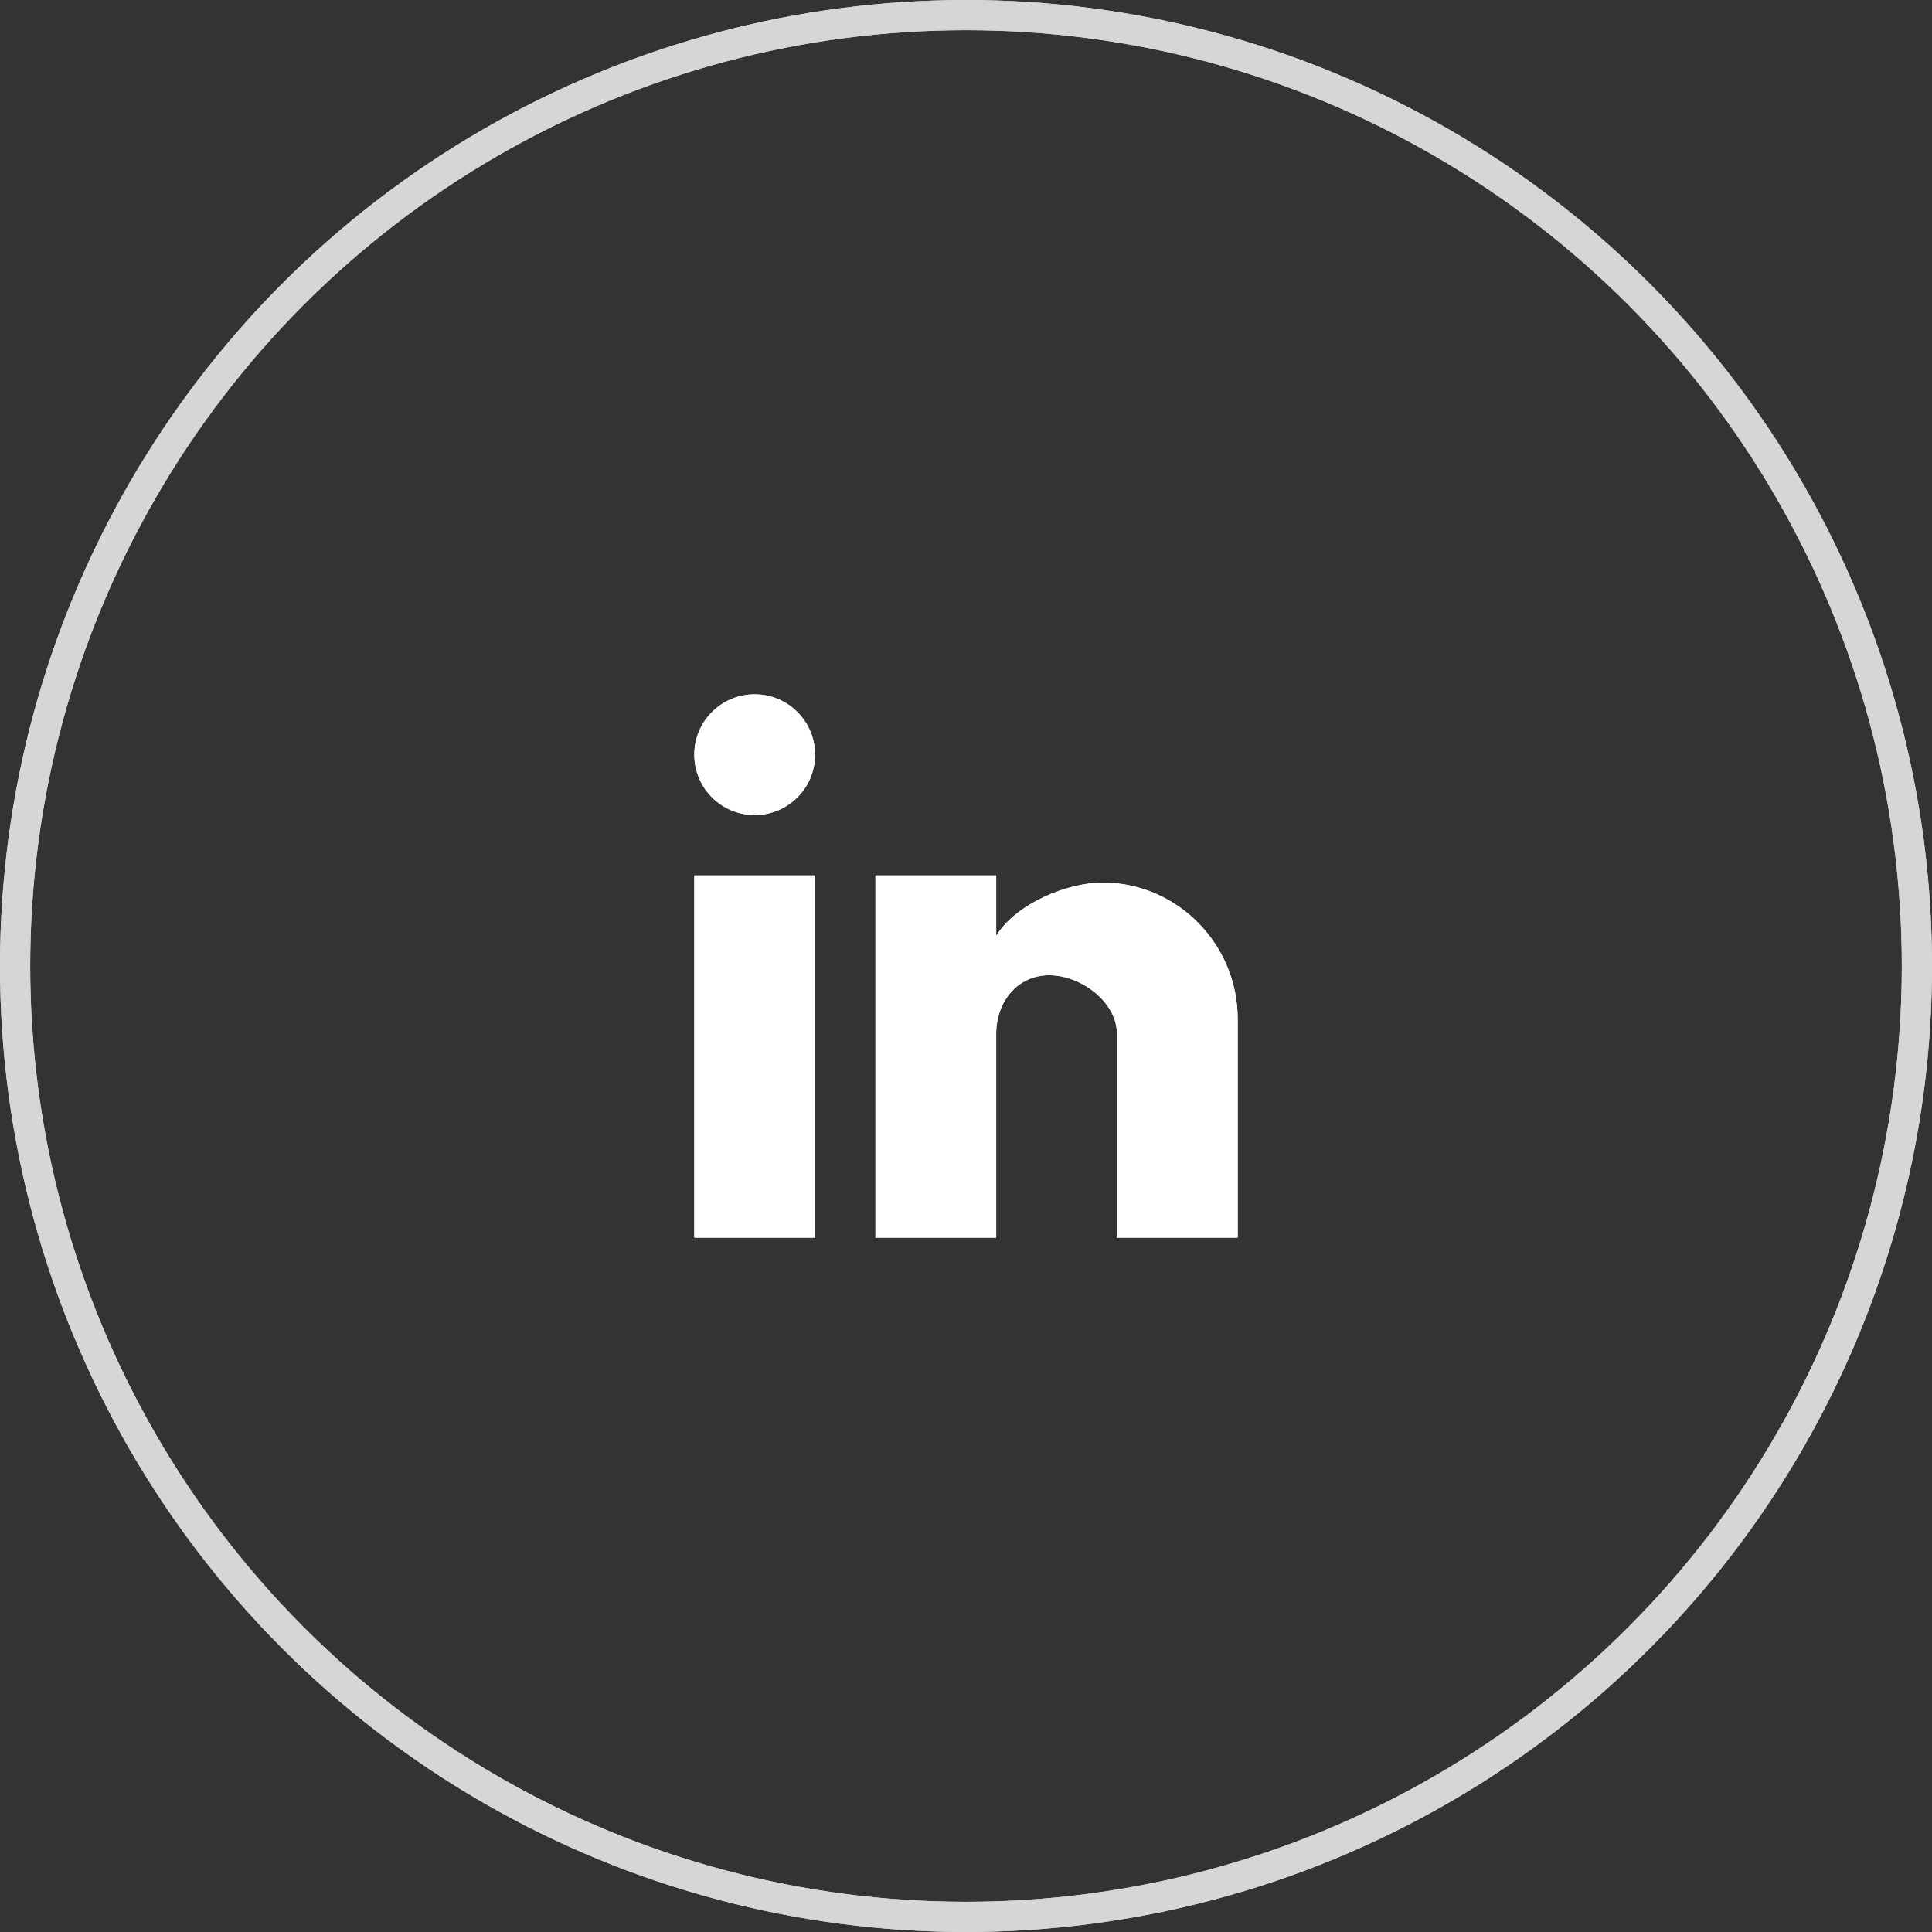
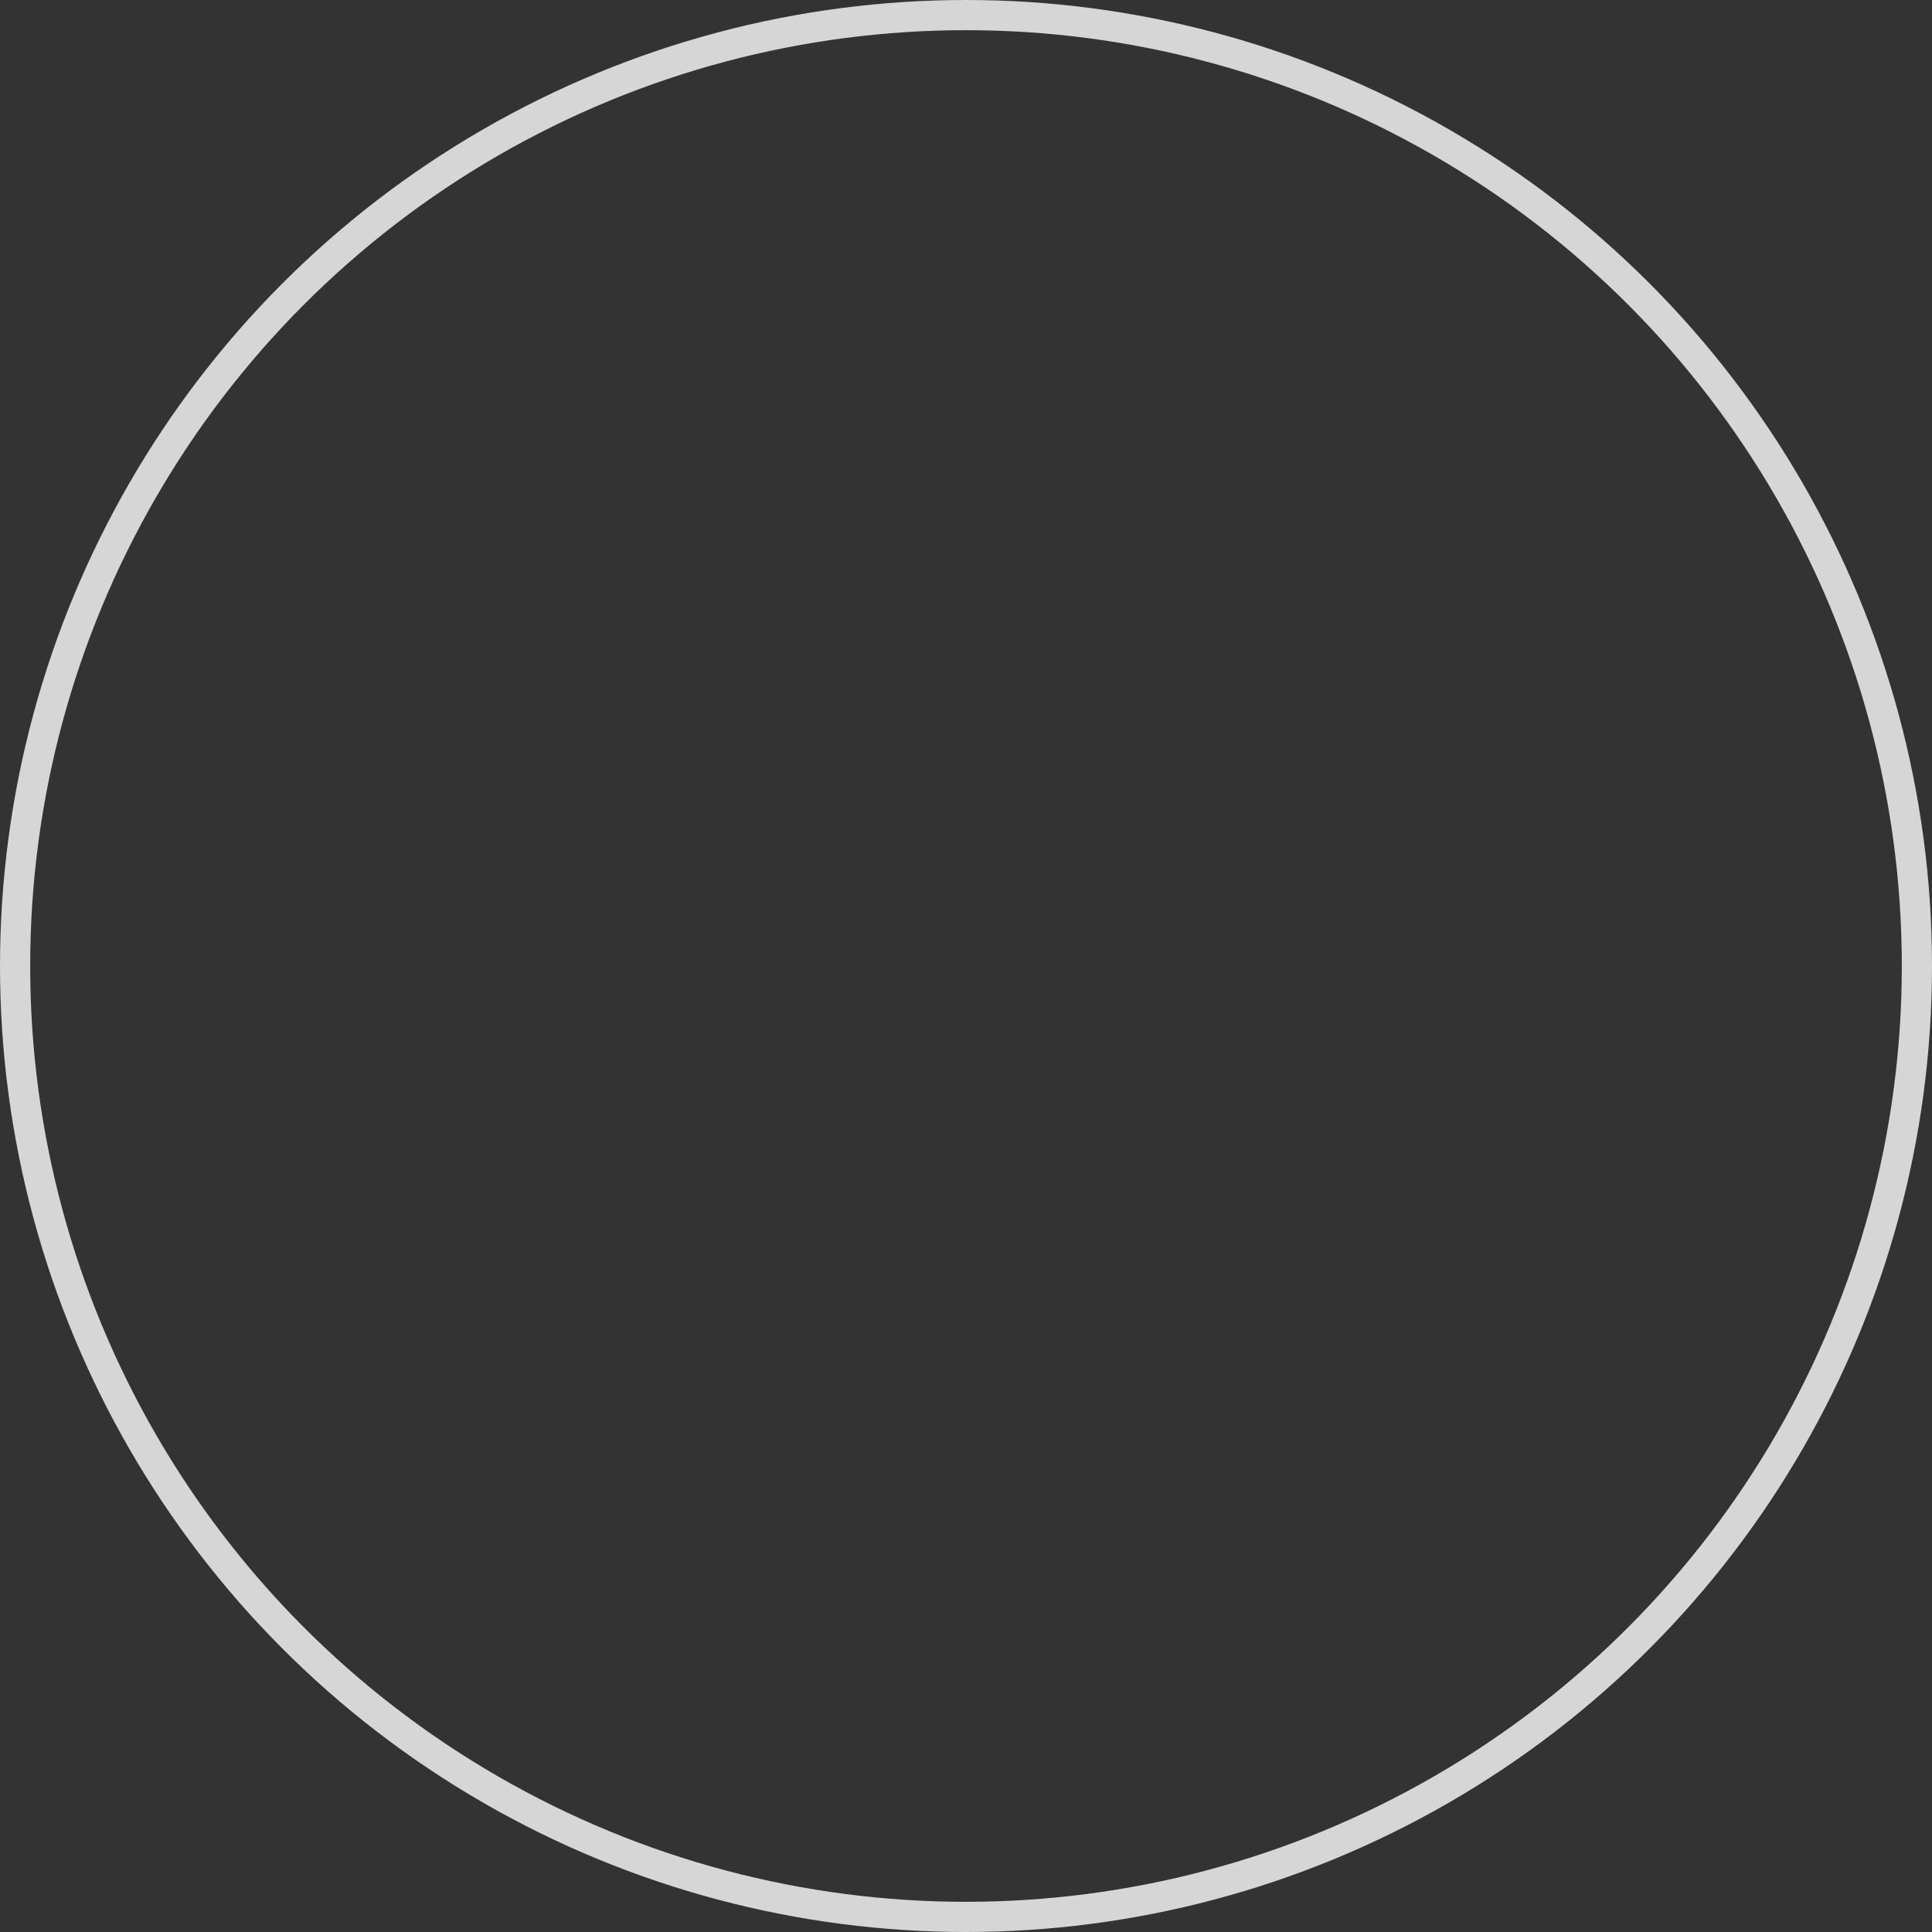
<svg xmlns="http://www.w3.org/2000/svg" width="64" height="64" viewBox="0 0 64 64" fill="none">
  <rect x="0" y="0" width="64" height="64" fill="#333333" stroke="none" />
  <g opacity="0.8">
    <circle cx="32" cy="32" r="31.5" stroke="white" />
-     <circle cx="32" cy="32" r="31.5" stroke="white" />
  </g>
-   <path d="M41 41H37V34.25C37 33.191 35.812 32.306 34.754 32.306C33.695 32.306 33 33.191 33 34.25V41H29V29H33V31C33.662 29.929 35.356 29.237 36.525 29.237C38.996 29.237 41 31.279 41 33.75V41ZM27 41H23V29H27V41ZM25 23C26.105 23 27 23.895 27 25C27 26.105 26.105 27 25 27C23.895 27 23 26.105 23 25C23 23.895 23.895 23 25 23Z" fill="white" />
-   <path d="M41 41H37V34.25C37 33.191 35.812 32.306 34.754 32.306C33.695 32.306 33 33.191 33 34.25V41H29V29H33V31C33.662 29.929 35.356 29.237 36.525 29.237C38.996 29.237 41 31.279 41 33.75V41ZM27 41H23V29H27V41ZM25 23C26.105 23 27 23.895 27 25C27 26.105 26.105 27 25 27C23.895 27 23 26.105 23 25C23 23.895 23.895 23 25 23Z" fill="white" />
</svg>